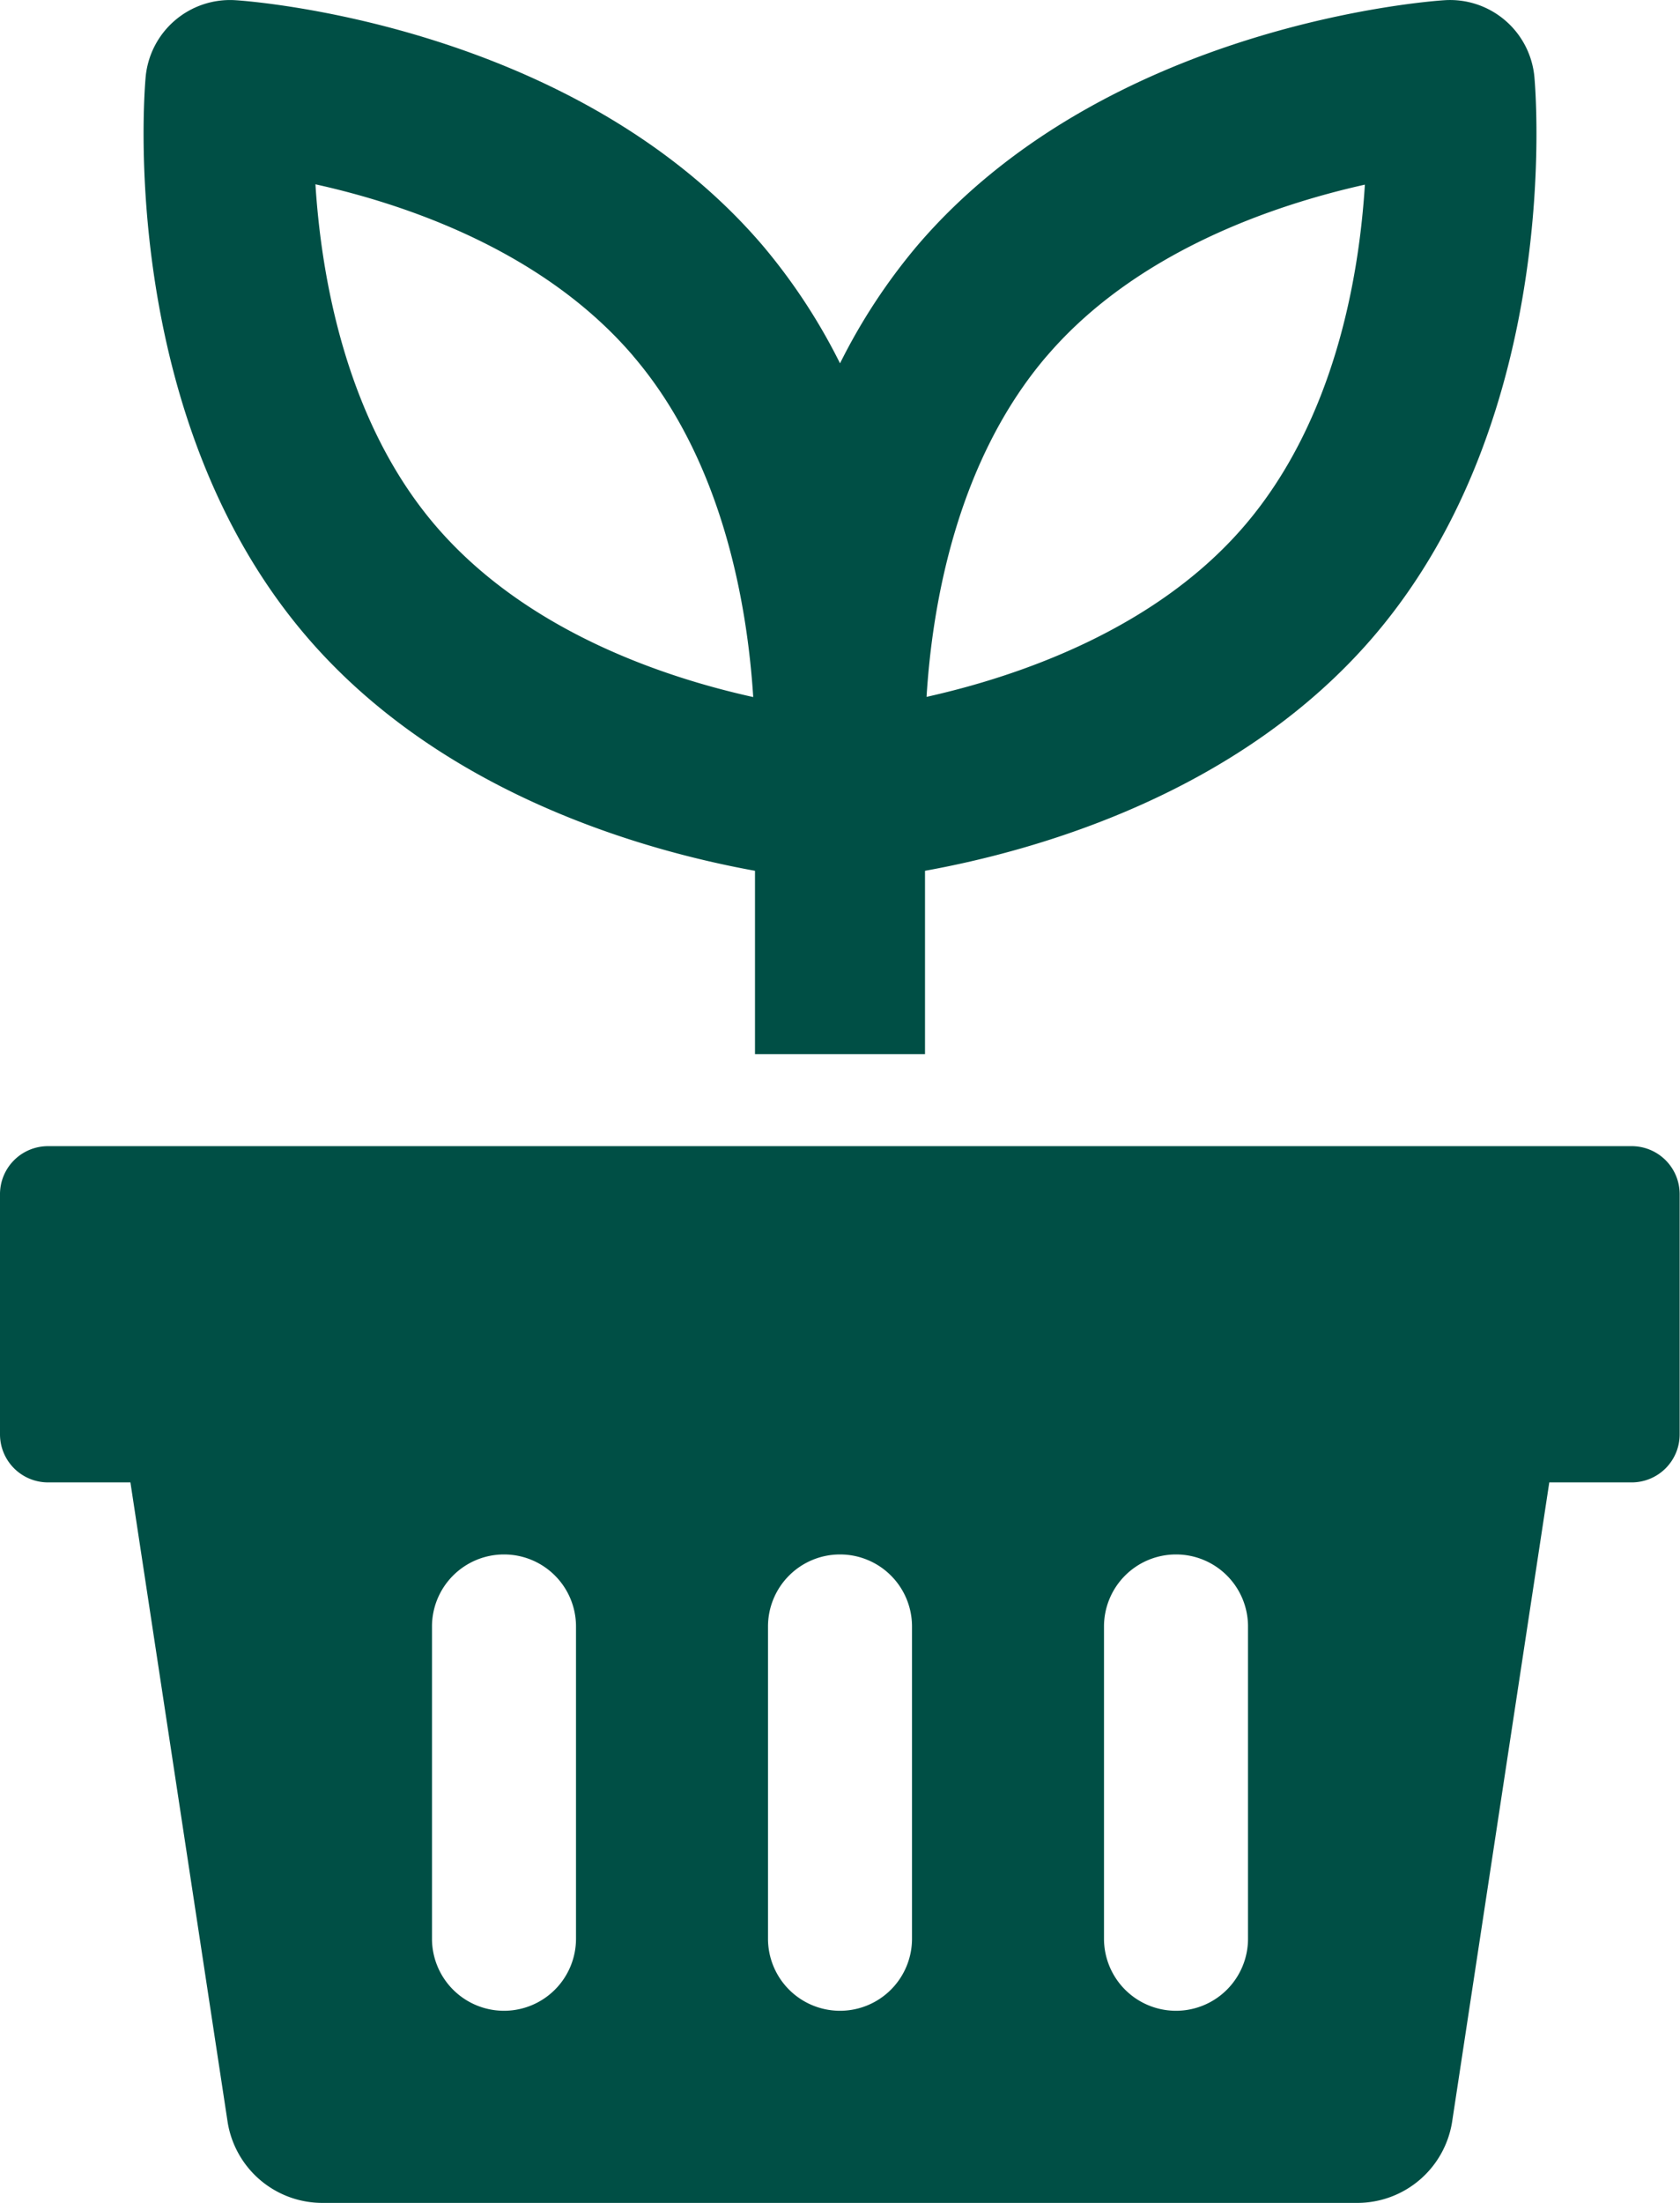
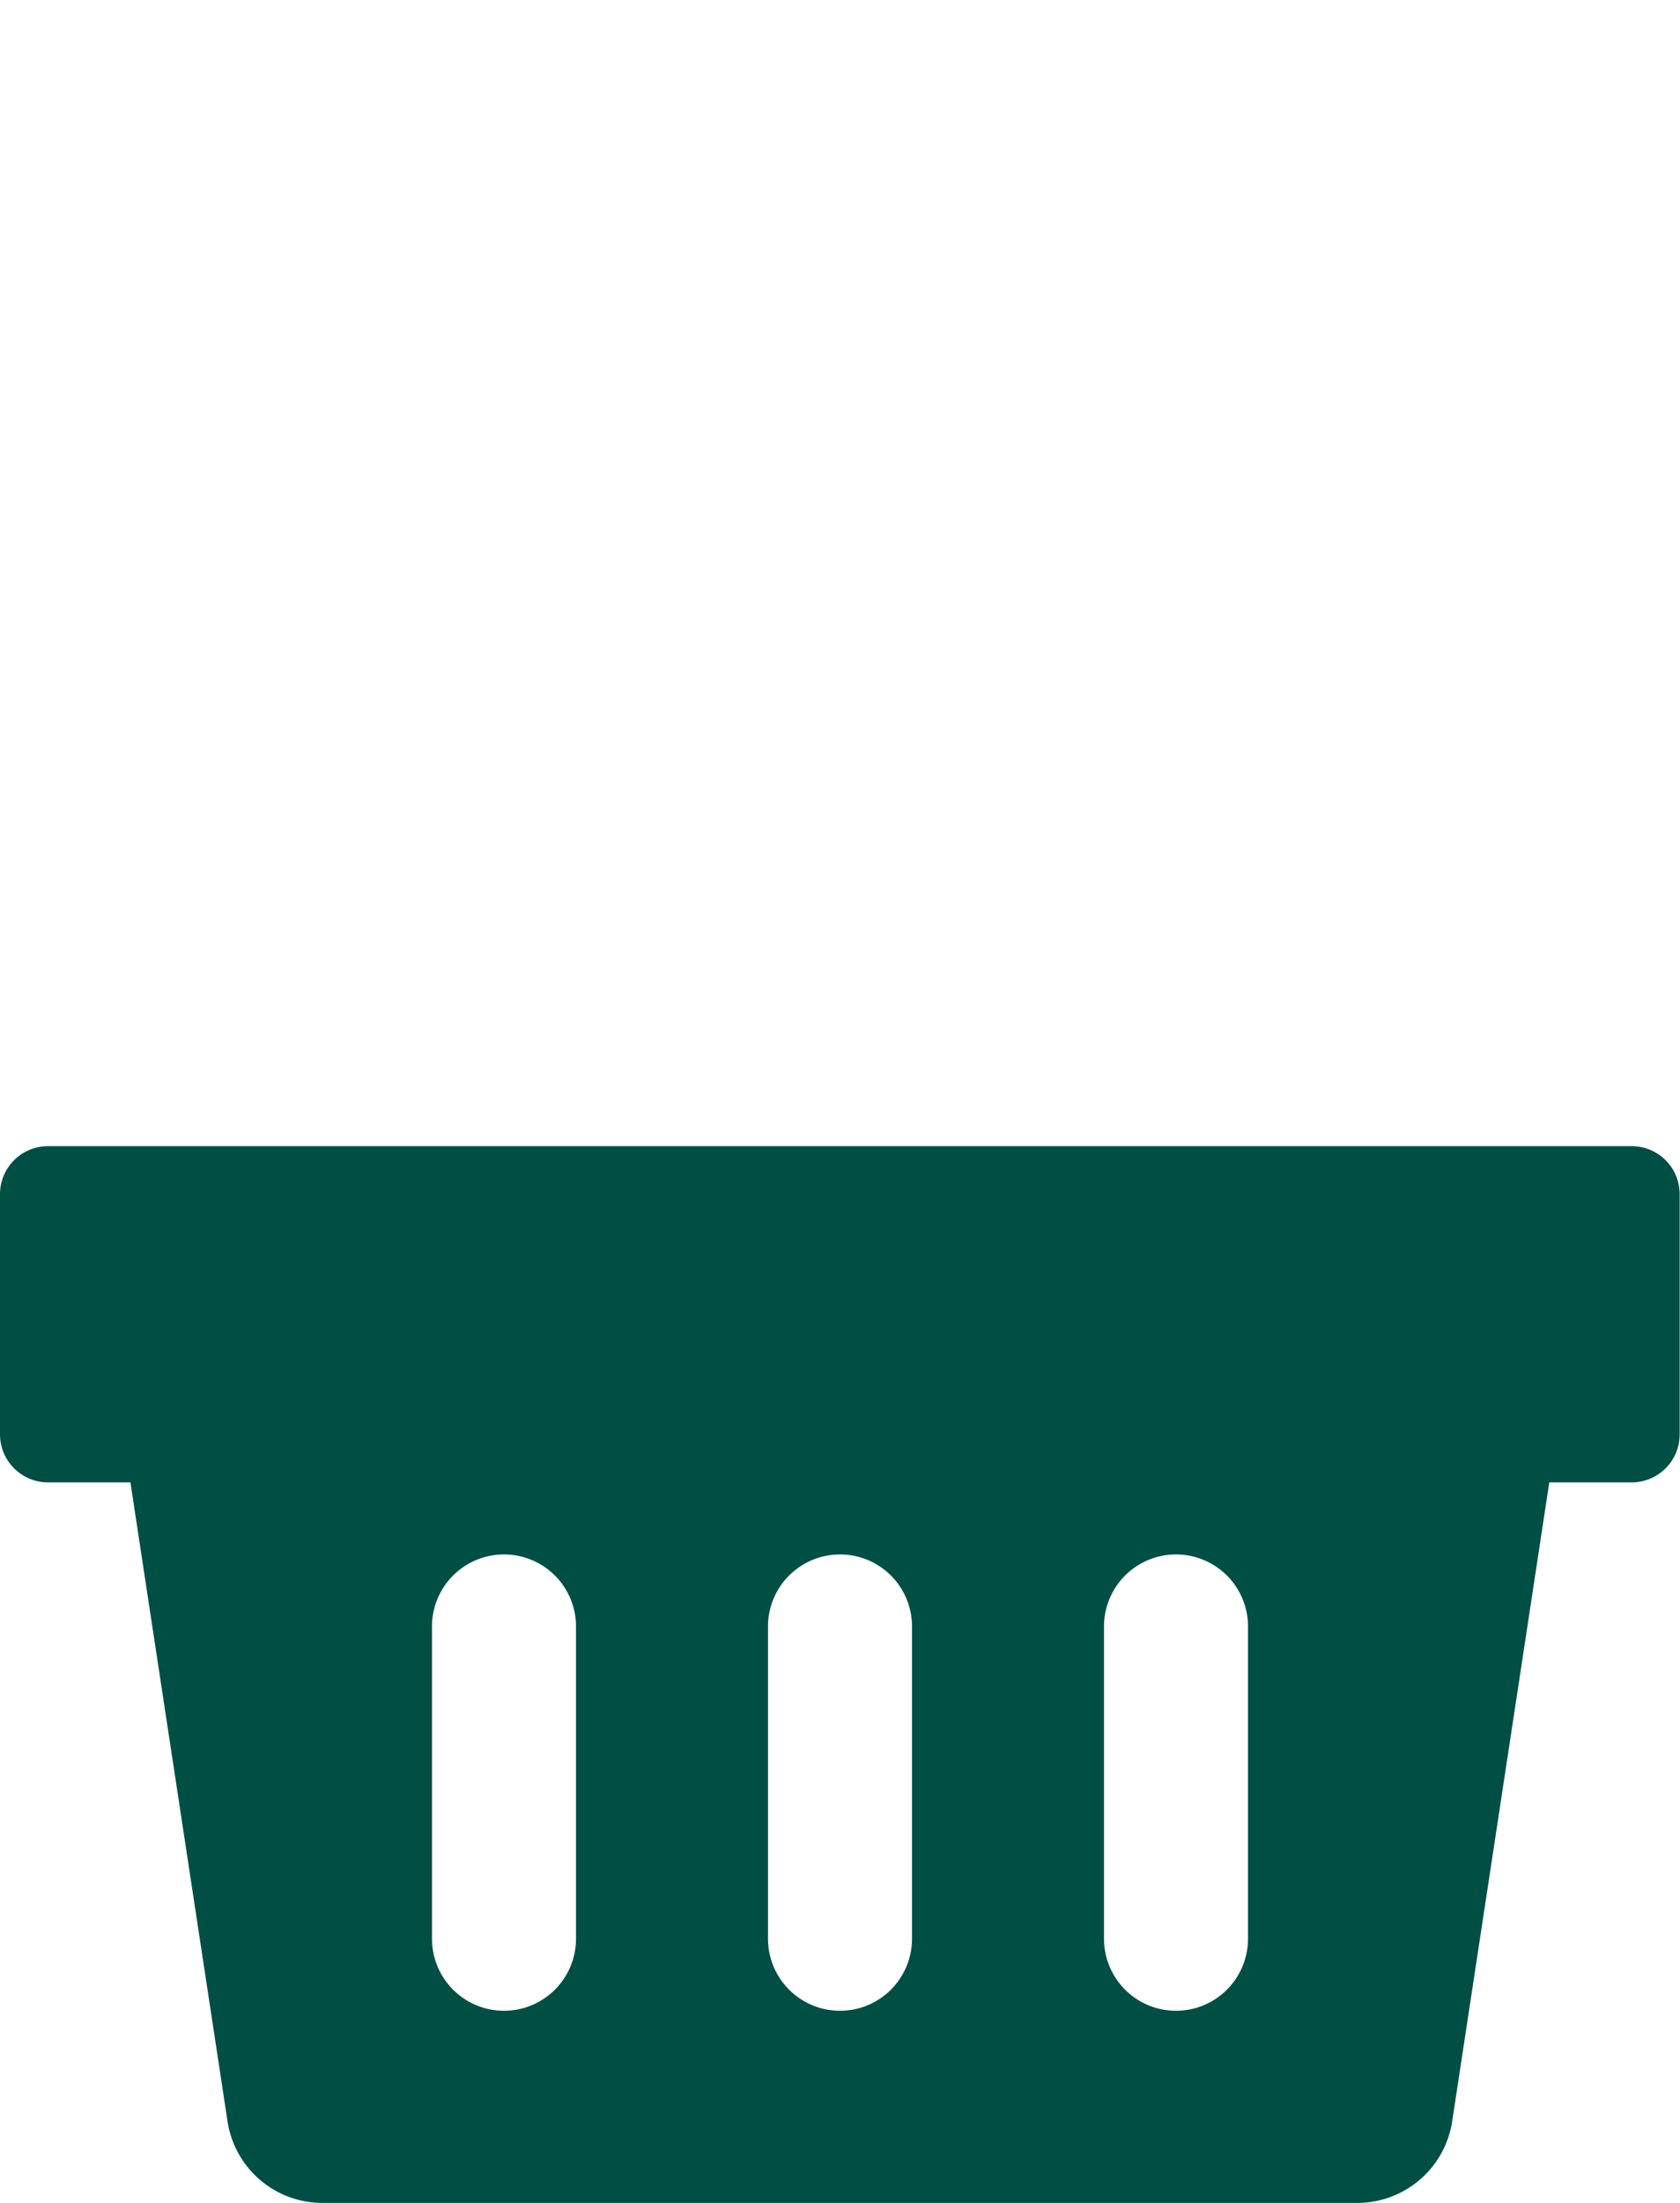
<svg xmlns="http://www.w3.org/2000/svg" width="74.404" height="97.494" viewBox="0 0 74.404 97.494">
  <defs>
    <style>.a{fill:#004f45;}</style>
  </defs>
  <path class="a" d="M799.018-550.377H728.866a2.125,2.125,0,0,0-2.126,2.126v10.629a2.127,2.127,0,0,0,2.126,2.126h3.65l4.3,28.276a4.249,4.249,0,0,0,4.2,3.612h45.839a4.252,4.252,0,0,0,4.2-3.612l4.3-28.276h3.648a2.125,2.125,0,0,0,2.126-2.126v-10.629A2.124,2.124,0,0,0,799.018-550.377ZM752.25-515.3a3.189,3.189,0,0,1-3.189,3.189,3.19,3.19,0,0,1-3.189-3.189v-13.818a3.189,3.189,0,0,1,3.189-3.189,3.187,3.187,0,0,1,3.189,3.189Zm14.881,0a3.189,3.189,0,0,1-3.189,3.189,3.19,3.19,0,0,1-3.189-3.189v-13.818a3.189,3.189,0,0,1,3.189-3.189,3.187,3.187,0,0,1,3.189,3.189Zm14.881,0a3.189,3.189,0,0,1-3.189,3.189,3.19,3.19,0,0,1-3.189-3.189v-13.818a3.189,3.189,0,0,1,3.189-3.189,3.187,3.187,0,0,1,3.189,3.189Z" transform="translate(-726.74 601.103)" />
-   <path class="a" d="M756.81-535.7v8.114h7.53V-535.7c4.894-.884,13.9-3.395,19.881-10.387,8.374-9.787,7.162-24.124,7.109-24.73a3.75,3.75,0,0,0-3.992-3.412c-.606.038-14.955,1.063-23.331,10.85a26.093,26.093,0,0,0-3.431,5.221,26.094,26.094,0,0,0-3.431-5.221c-8.376-9.787-22.725-10.812-23.331-10.85a3.754,3.754,0,0,0-3.992,3.412c-.053.606-1.265,14.942,7.111,24.73C742.912-539.1,751.916-536.587,756.81-535.7Zm12.923-22.78c3.963-4.632,10.083-6.694,14.088-7.587-.255,4.084-1.337,10.423-5.325,15.085-3.965,4.632-10.083,6.692-14.088,7.585C764.661-547.484,765.745-553.823,769.733-558.483Zm-18.316,0c3.967,4.632,5.053,11,5.315,15.091-3.995-.882-10.089-2.933-14.077-7.593-3.963-4.634-5.053-11-5.312-15.1C741.336-565.2,747.431-563.145,751.417-558.483Z" transform="translate(-723.373 574.239)" />
</svg>